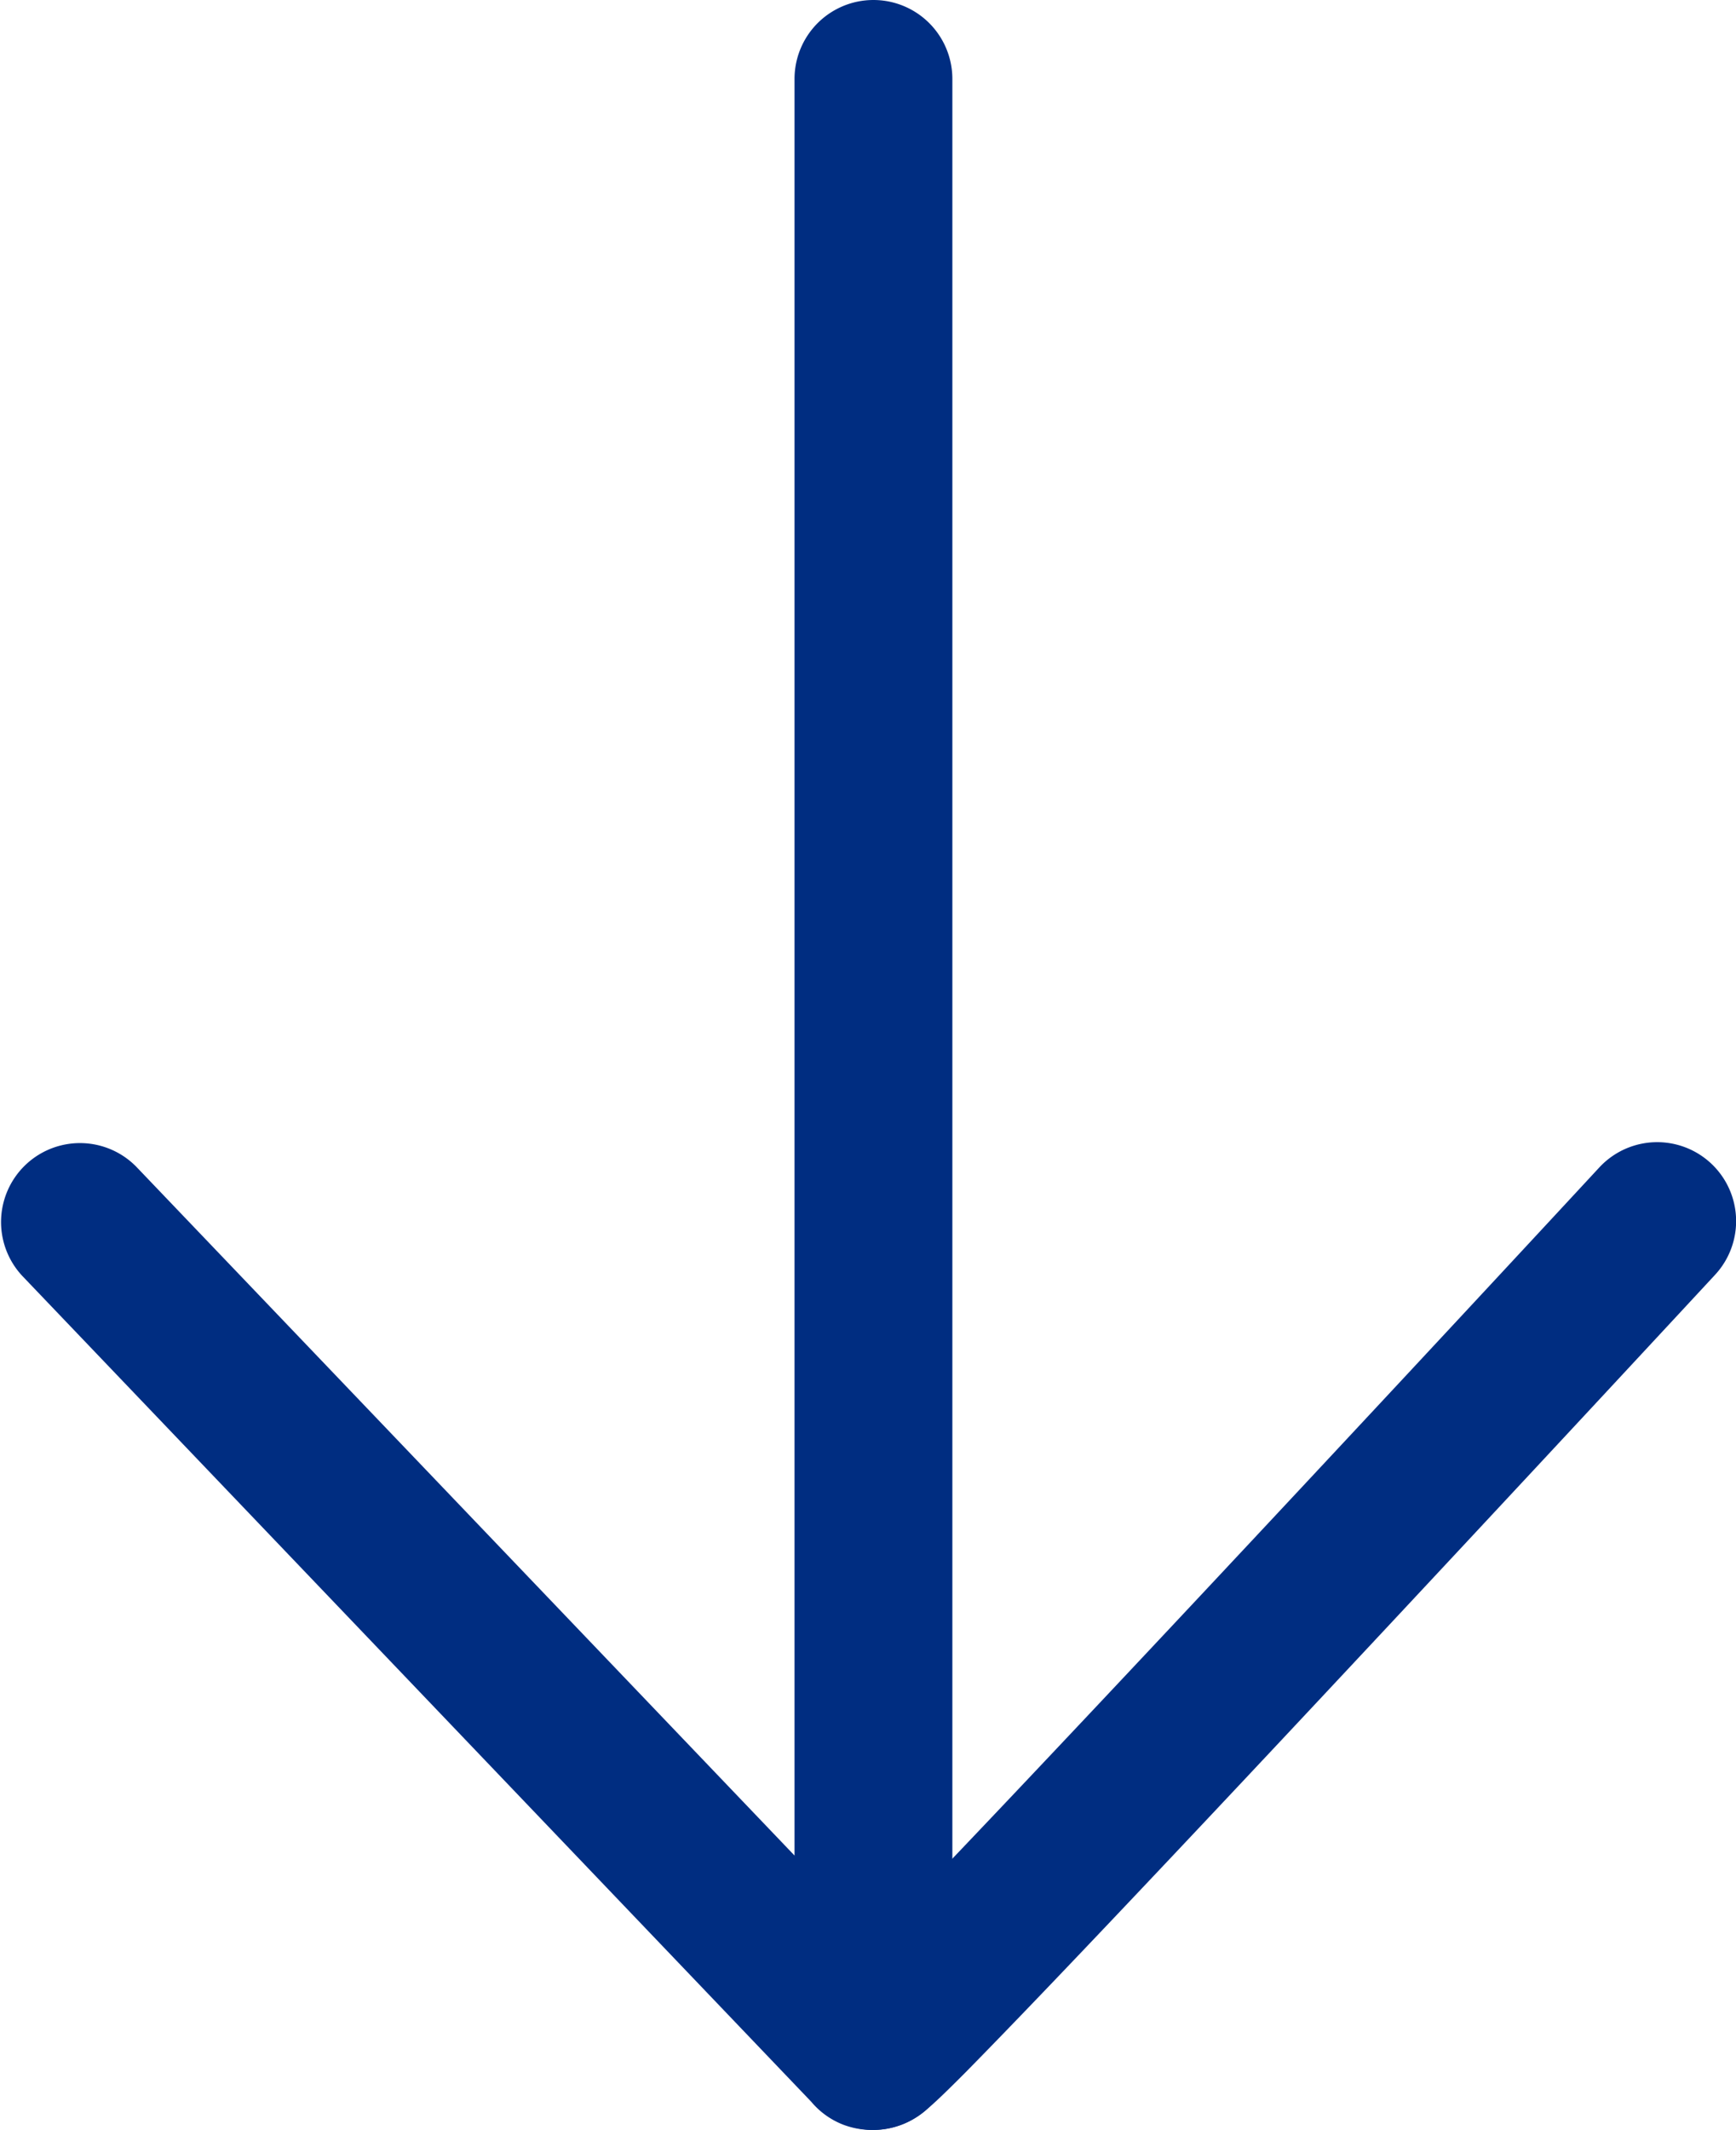
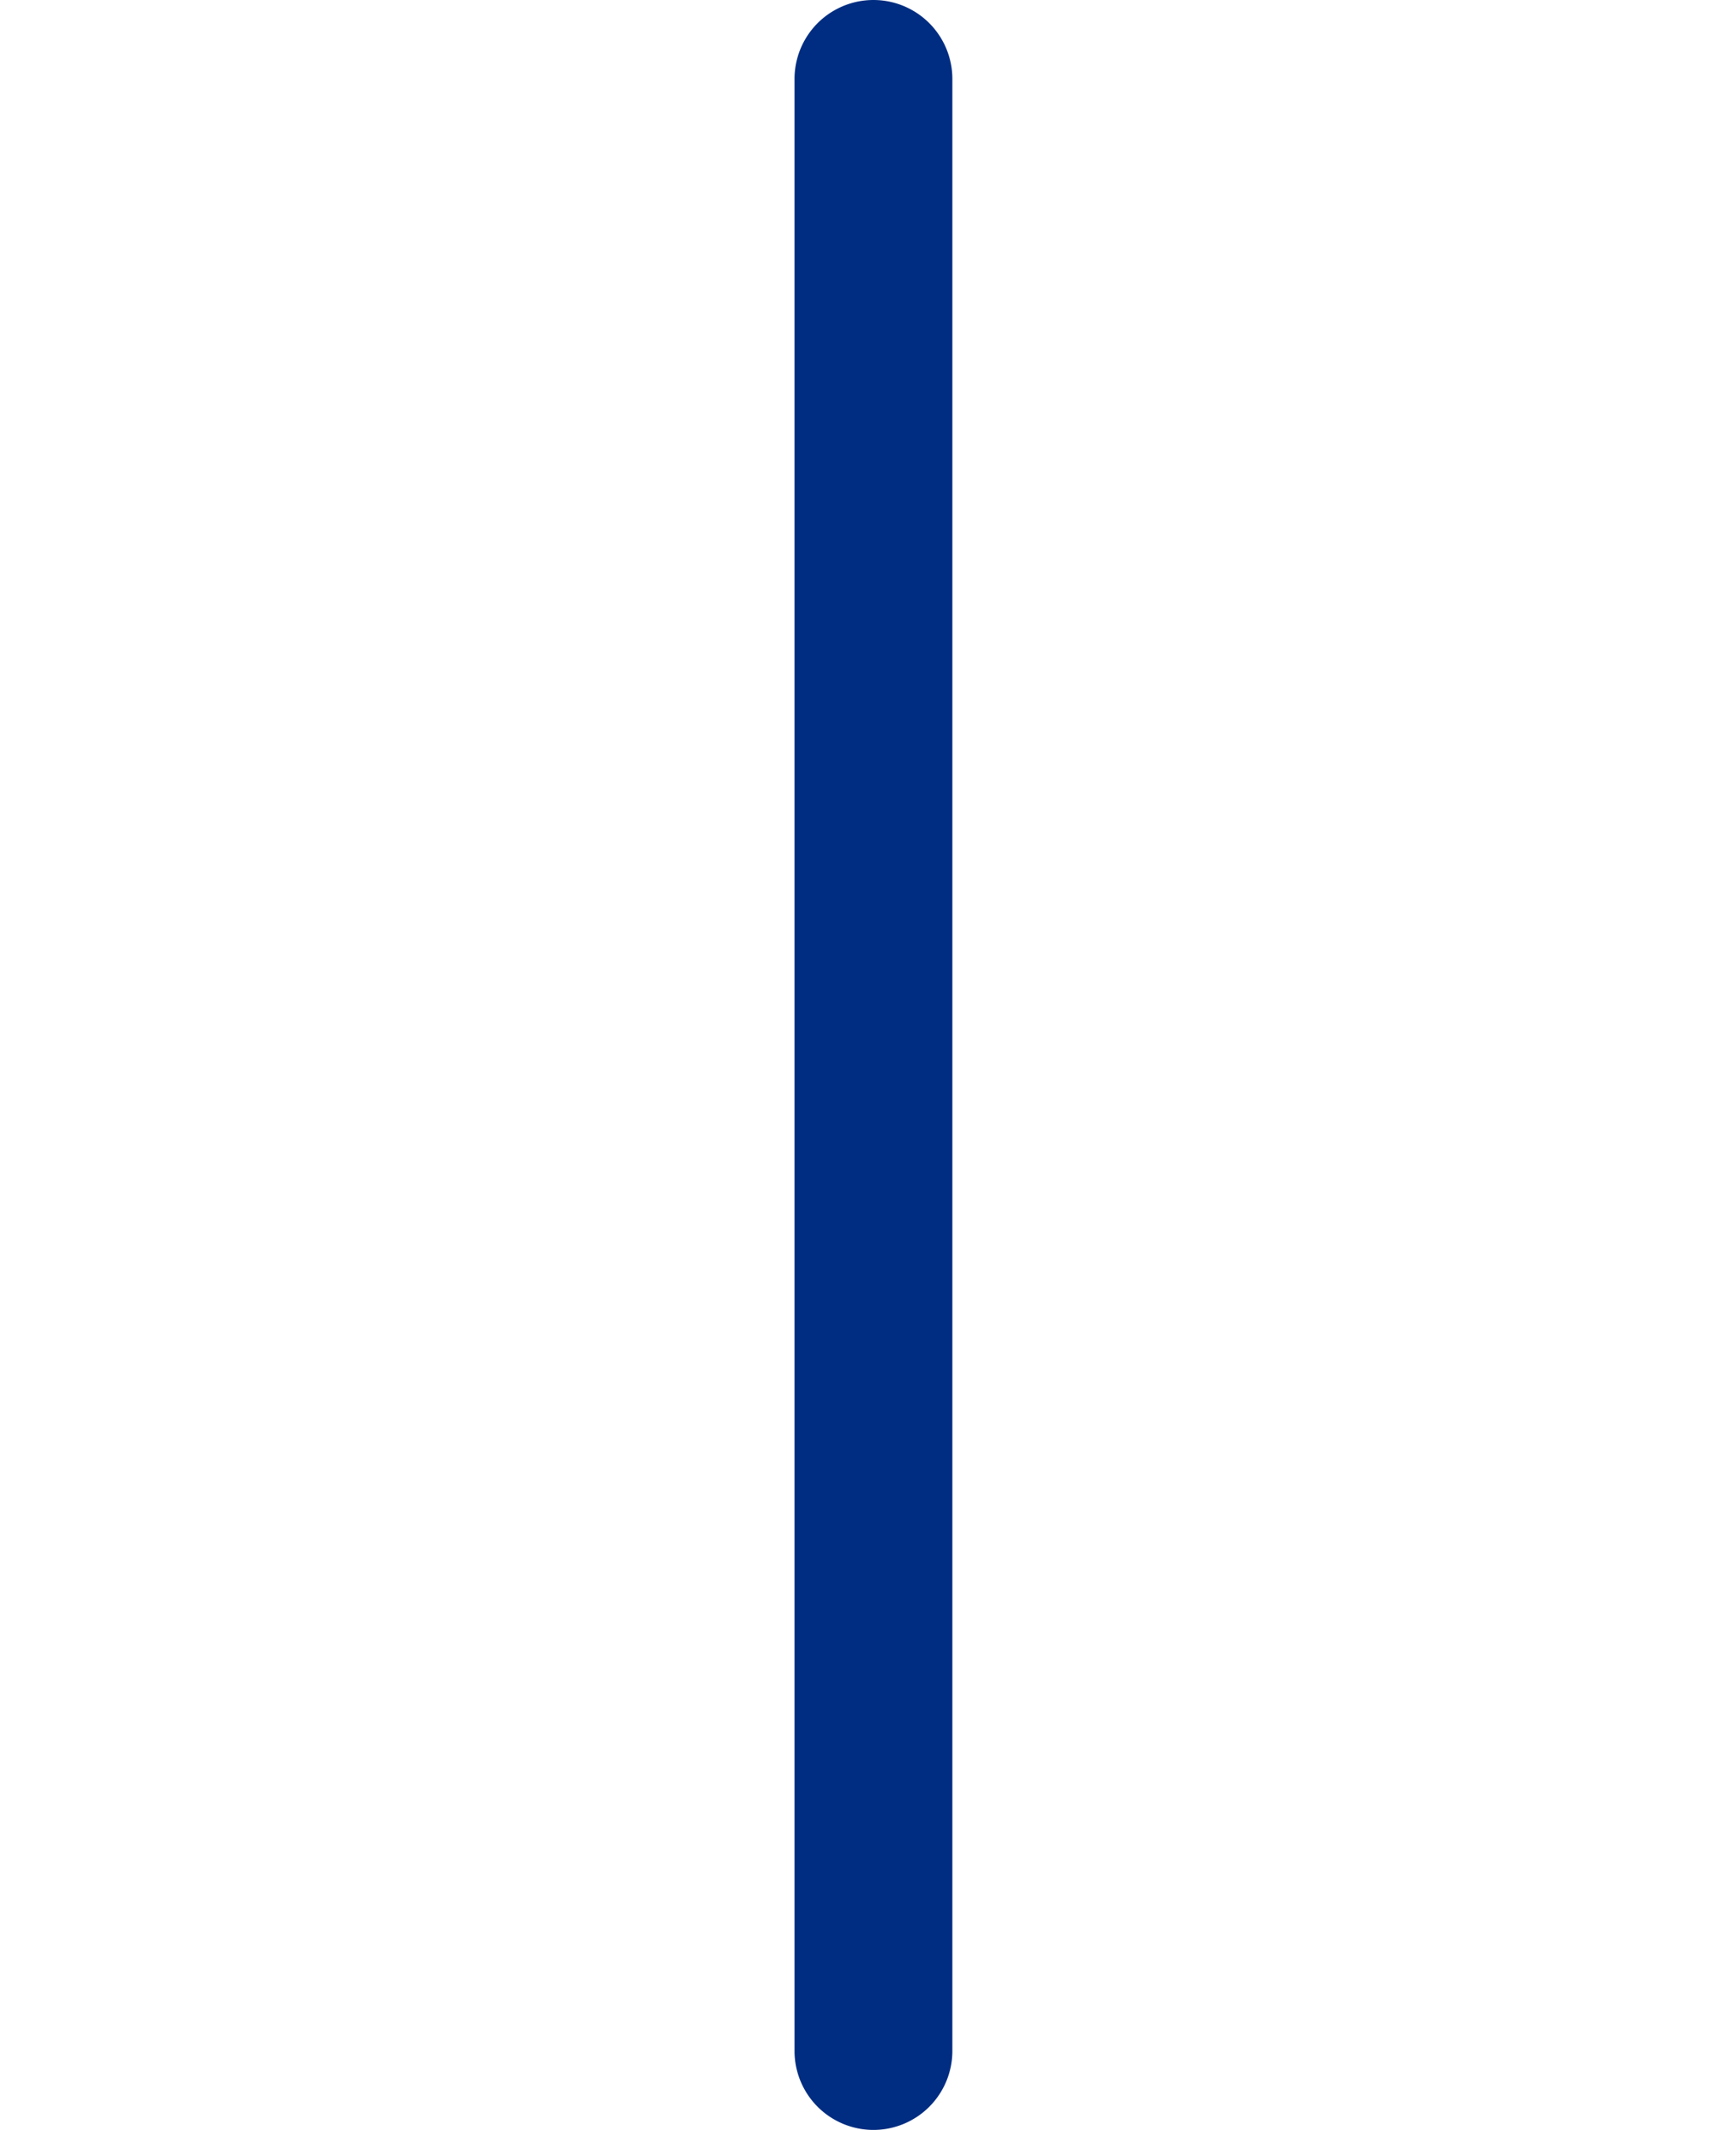
<svg xmlns="http://www.w3.org/2000/svg" width="32.997" height="40.467" viewBox="0 0 32.997 40.467">
  <defs>
    <style>.a{fill:#002d81;}</style>
  </defs>
  <g transform="translate(-2911.02 -324.249)">
    <path class="a" d="M2931.38,349.3a1.5,1.5,0,0,1-1.5-1.5V310.334a1.5,1.5,0,0,1,3,0V347.8A1.5,1.5,0,0,1,2931.38,349.3Z" transform="translate(-3.758 15.415)" />
-     <path class="a" d="M2927.6,370.114a1.537,1.537,0,0,1-.554-.1,1.5,1.5,0,0,1-.607-.436l-15-15.694a1.5,1.5,0,0,1,2.168-2.073l14.039,14.684c2.536-2.6,9.355-9.9,13.773-14.667a1.5,1.5,0,1,1,2.2,2.04c-.037.04-3.72,4.012-7.383,7.923-2.153,2.3-3.879,4.128-5.129,5.436-.747.782-1.333,1.386-1.741,1.8-.233.234-.41.407-.543.531-.09.083-.161.146-.225.2A1.563,1.563,0,0,1,2927.6,370.114Z" transform="translate(0 -5.399)" />
  </g>
</svg>